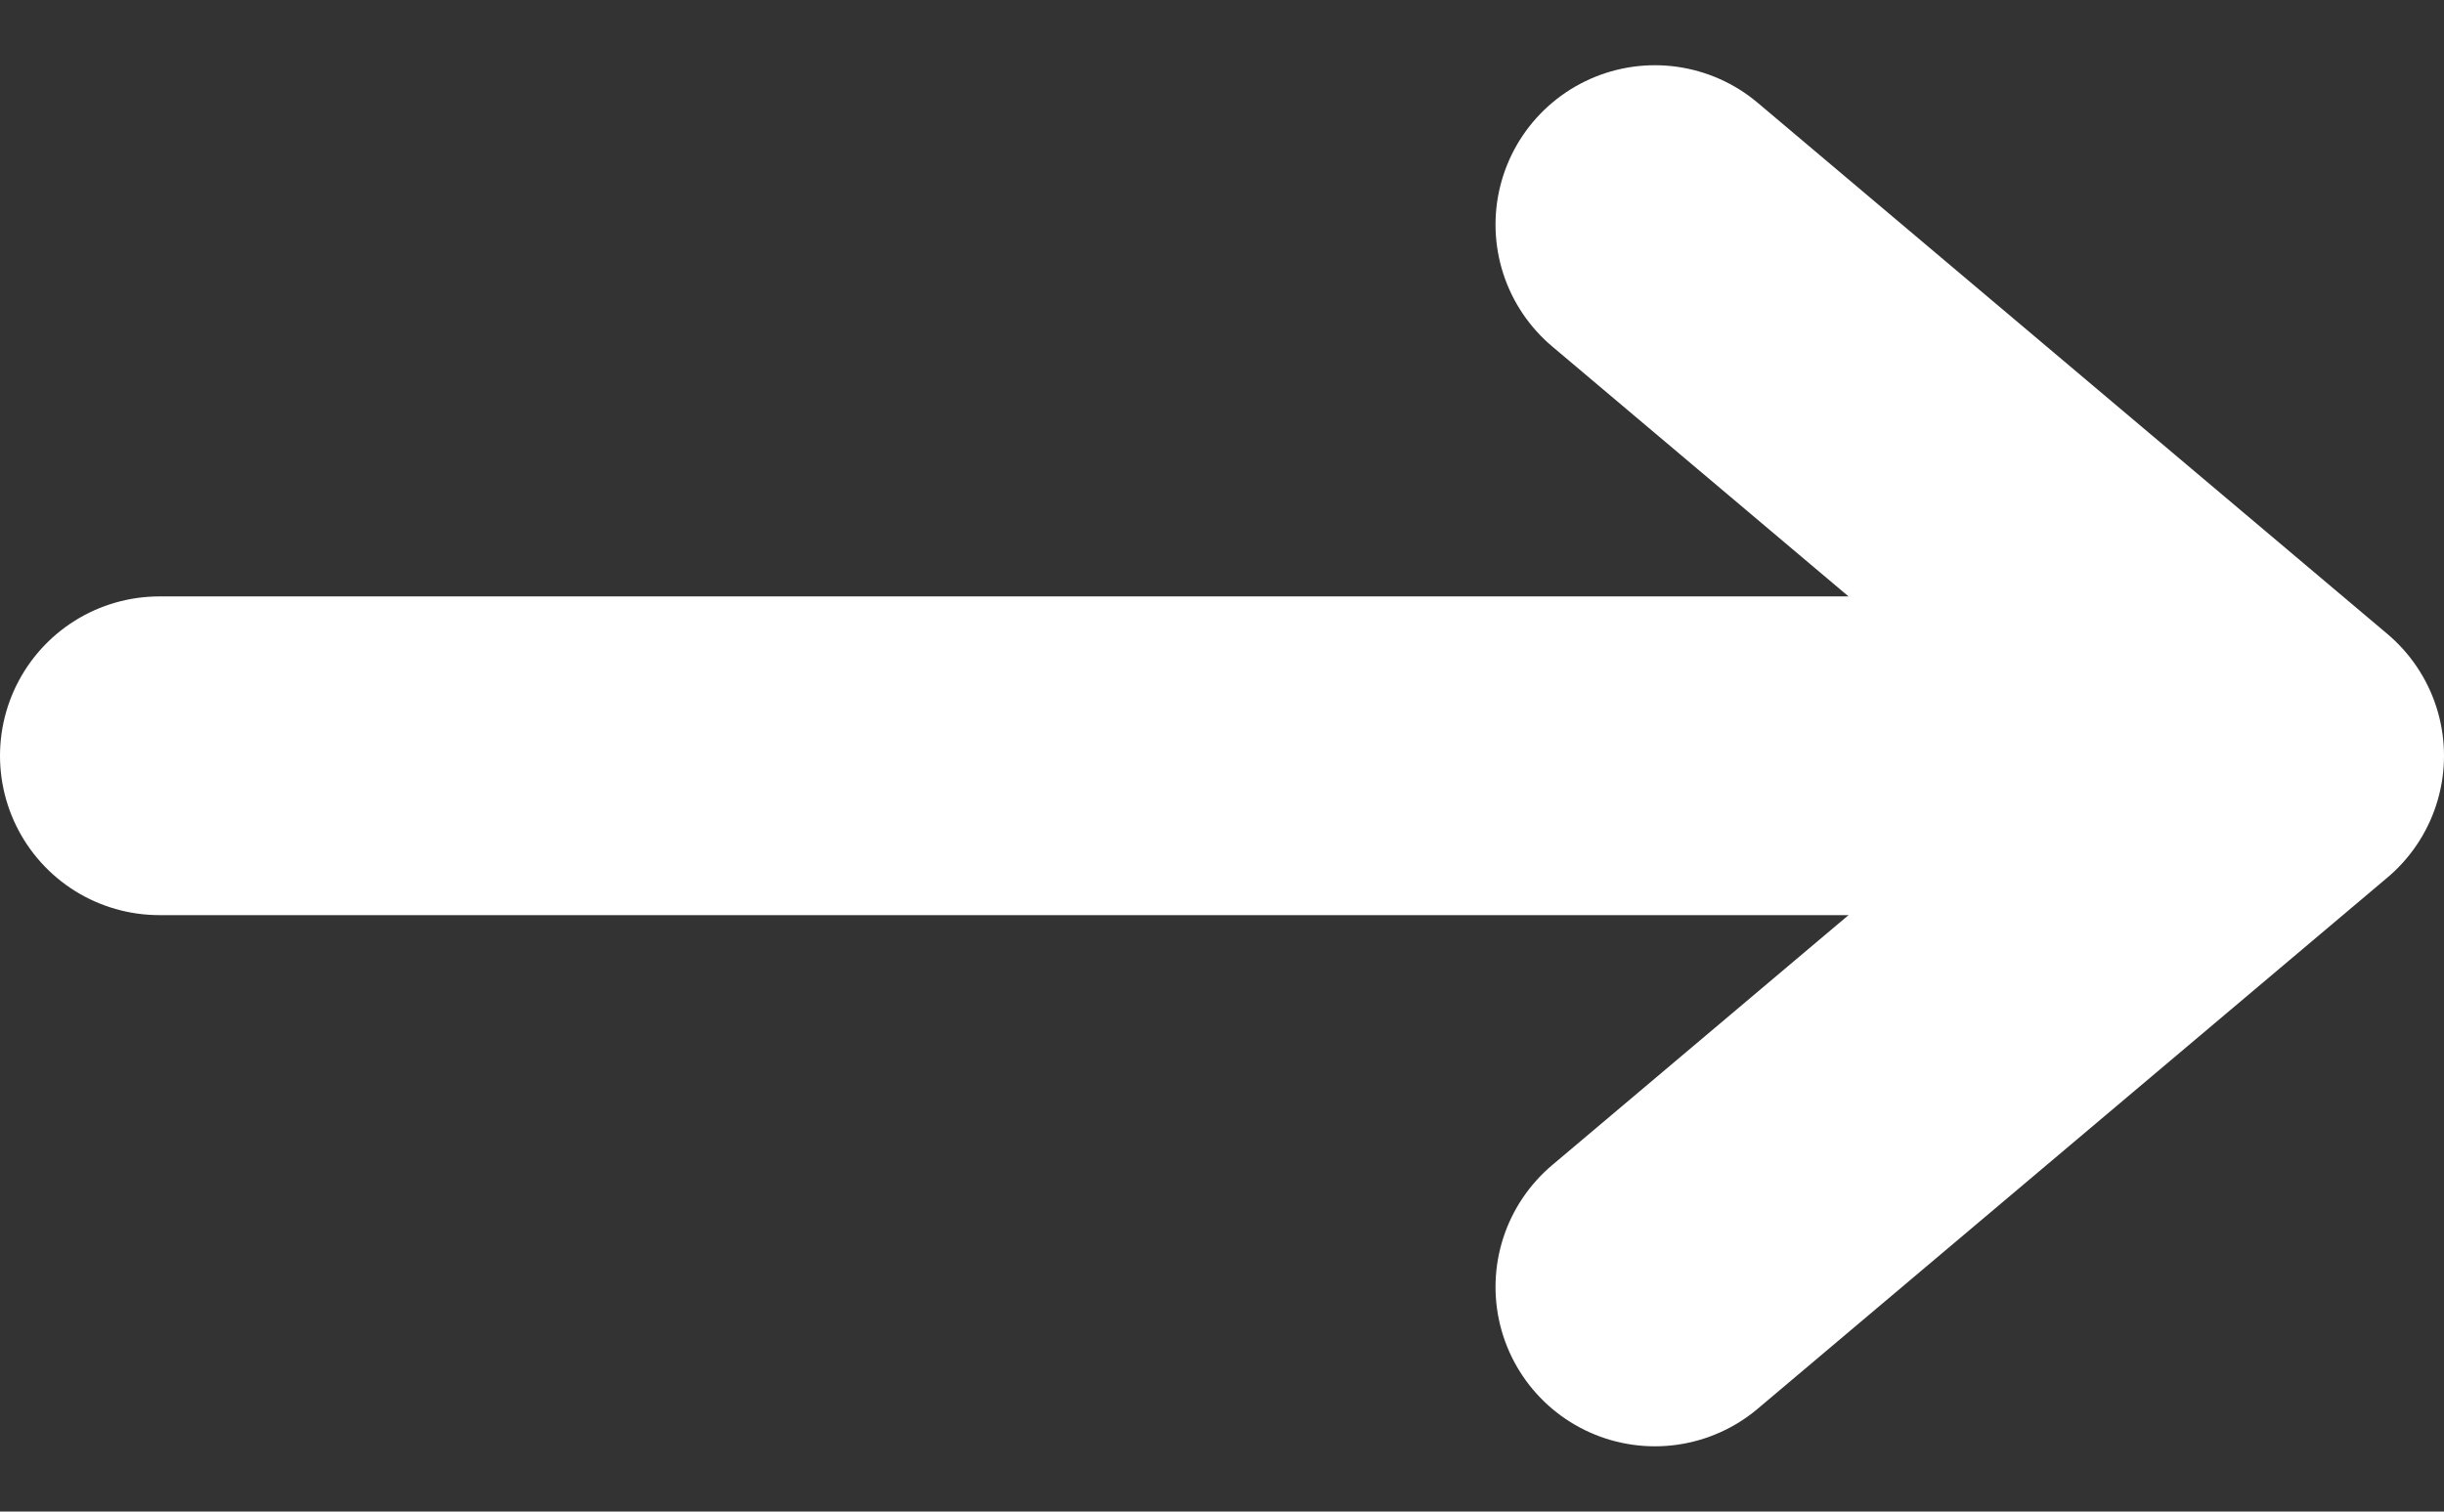
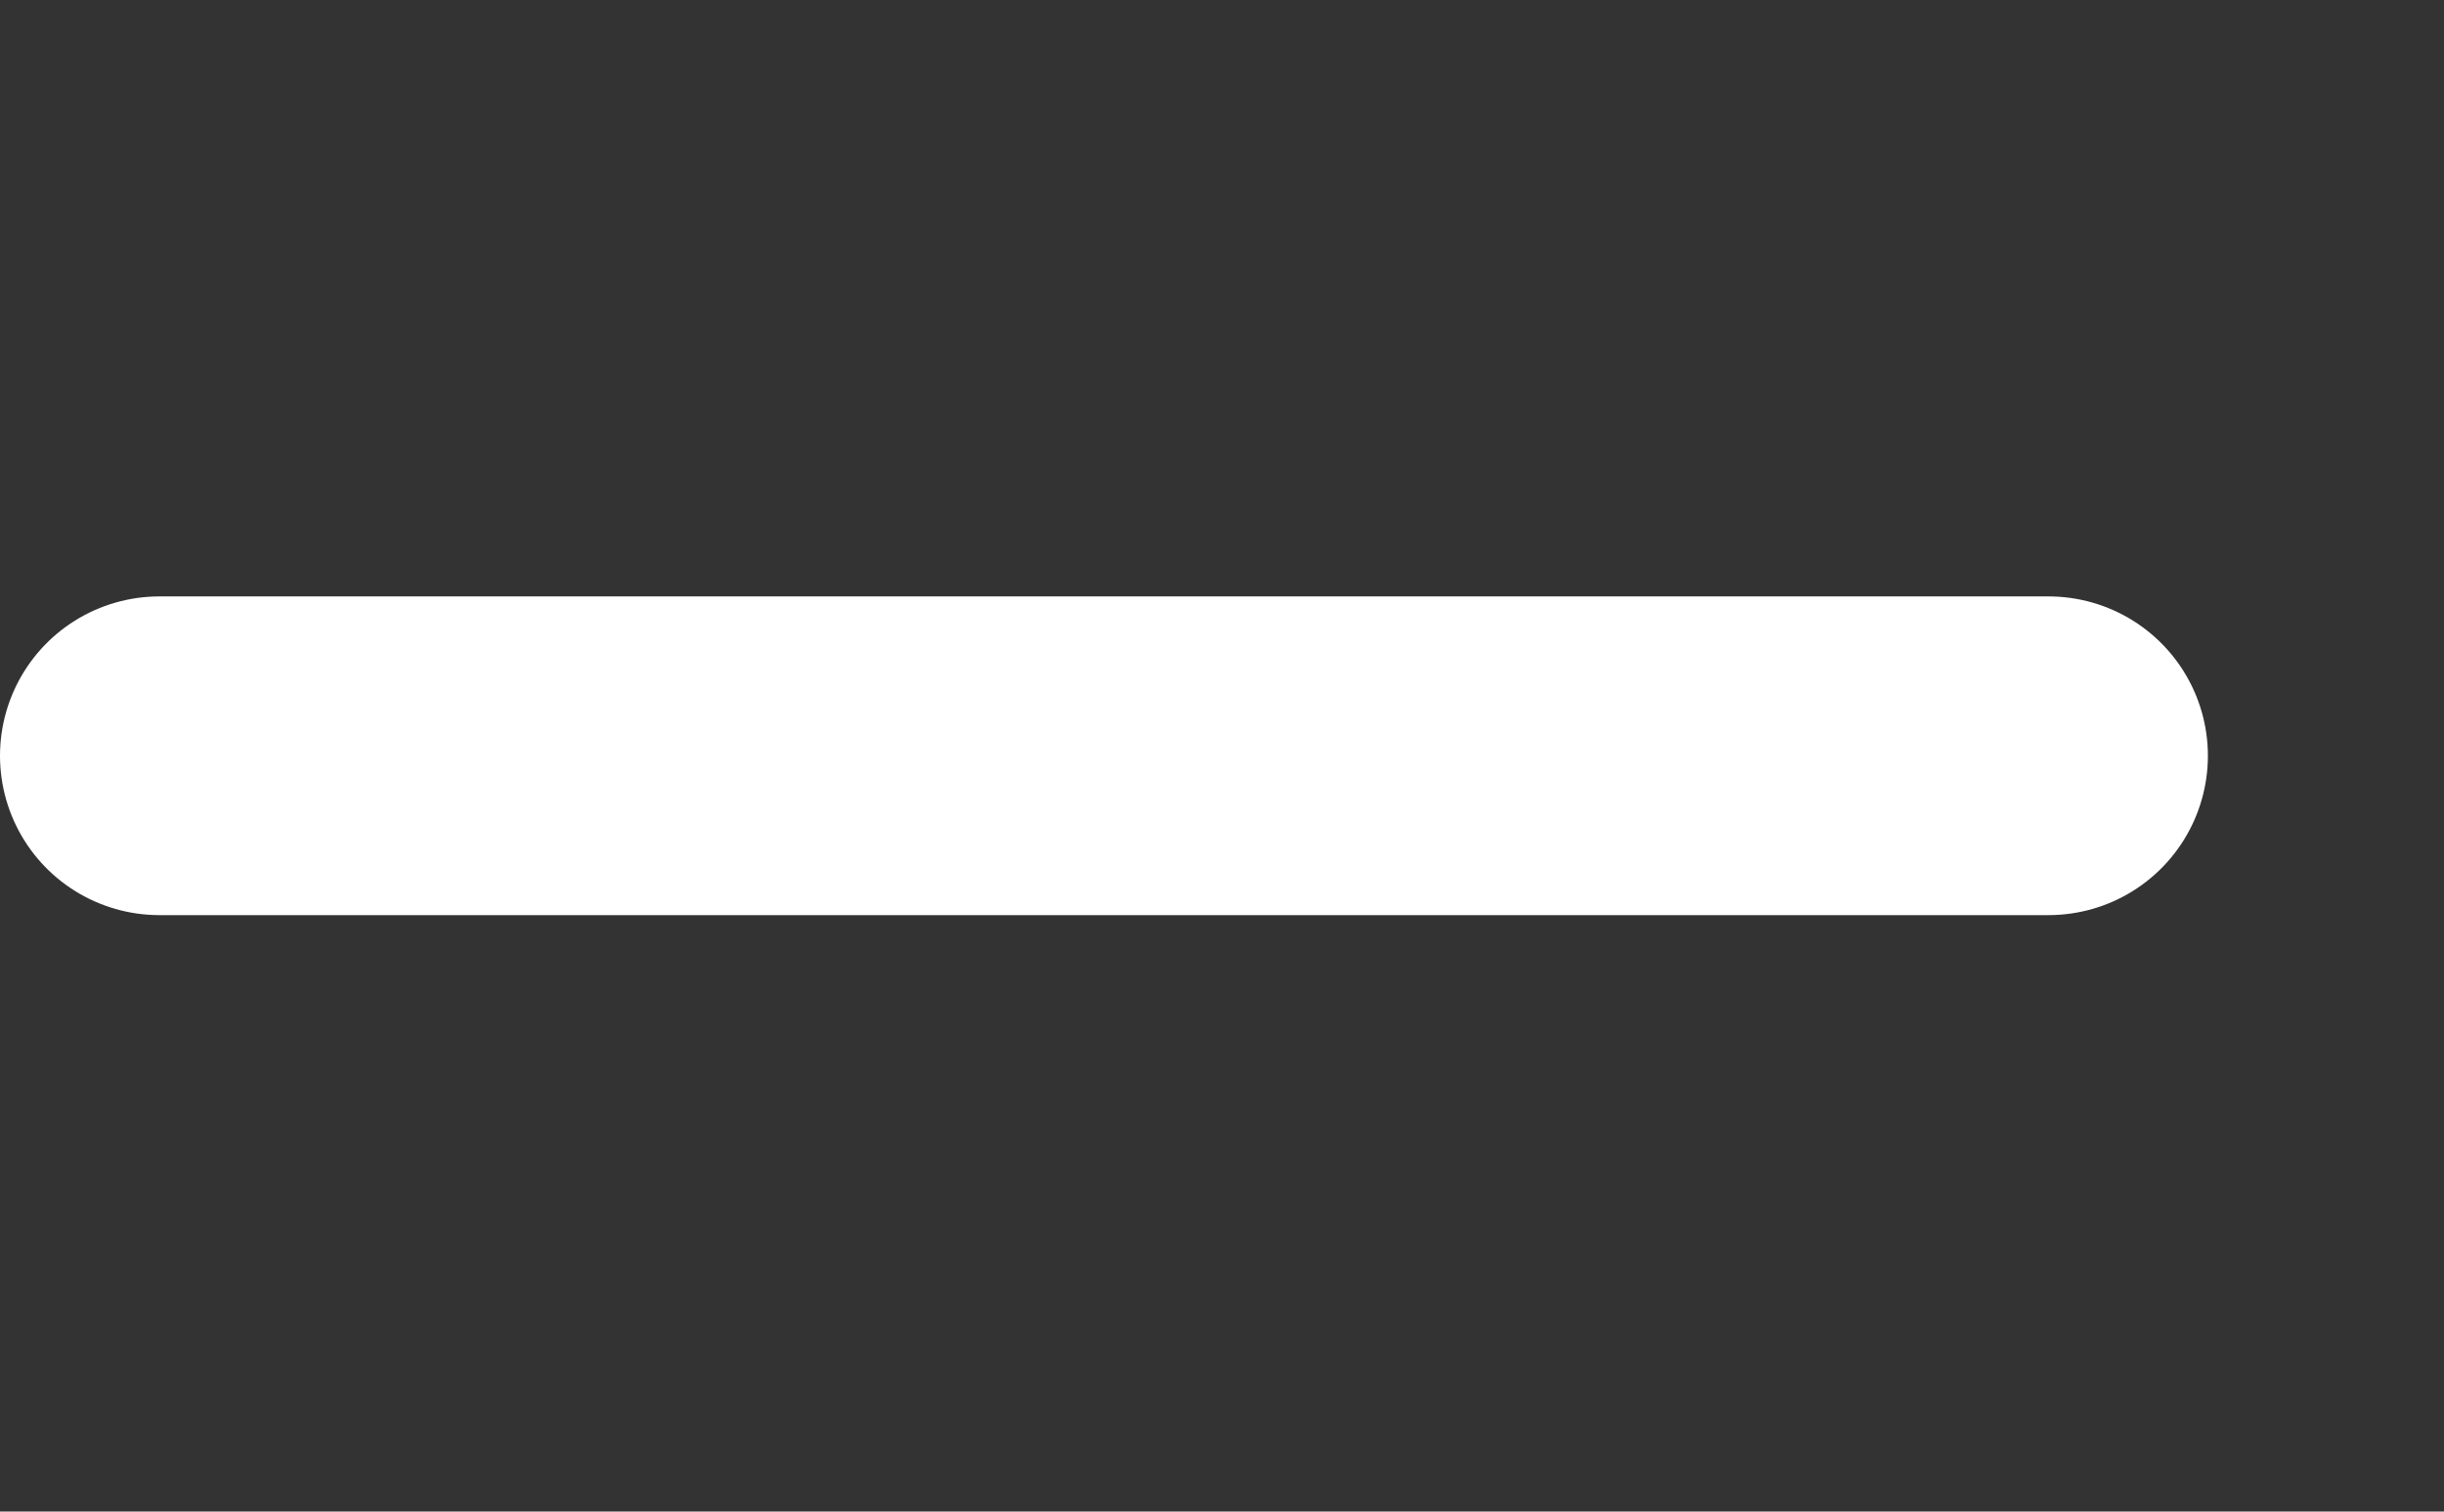
<svg xmlns="http://www.w3.org/2000/svg" width="23" height="14.228" viewBox="0 0 23 14.228">
  <rect x="0" y="0" width="23" height="14.228" fill="#333333" stroke="none" />
  <g transform="translate(-1098.5 310.956) rotate(-90)">
-     <path d="M0,10,5.926,5,0,0" transform="translate(308.842 1114.074) rotate(90)" fill="none" stroke="#fff" stroke-linecap="round" stroke-linejoin="round" stroke-width="3" />
    <path d="M-10182.176,6186.888v17.778" transform="translate(10486.018 -5086.888)" fill="none" stroke="#fff" stroke-linecap="round" stroke-width="3" />
  </g>
</svg>